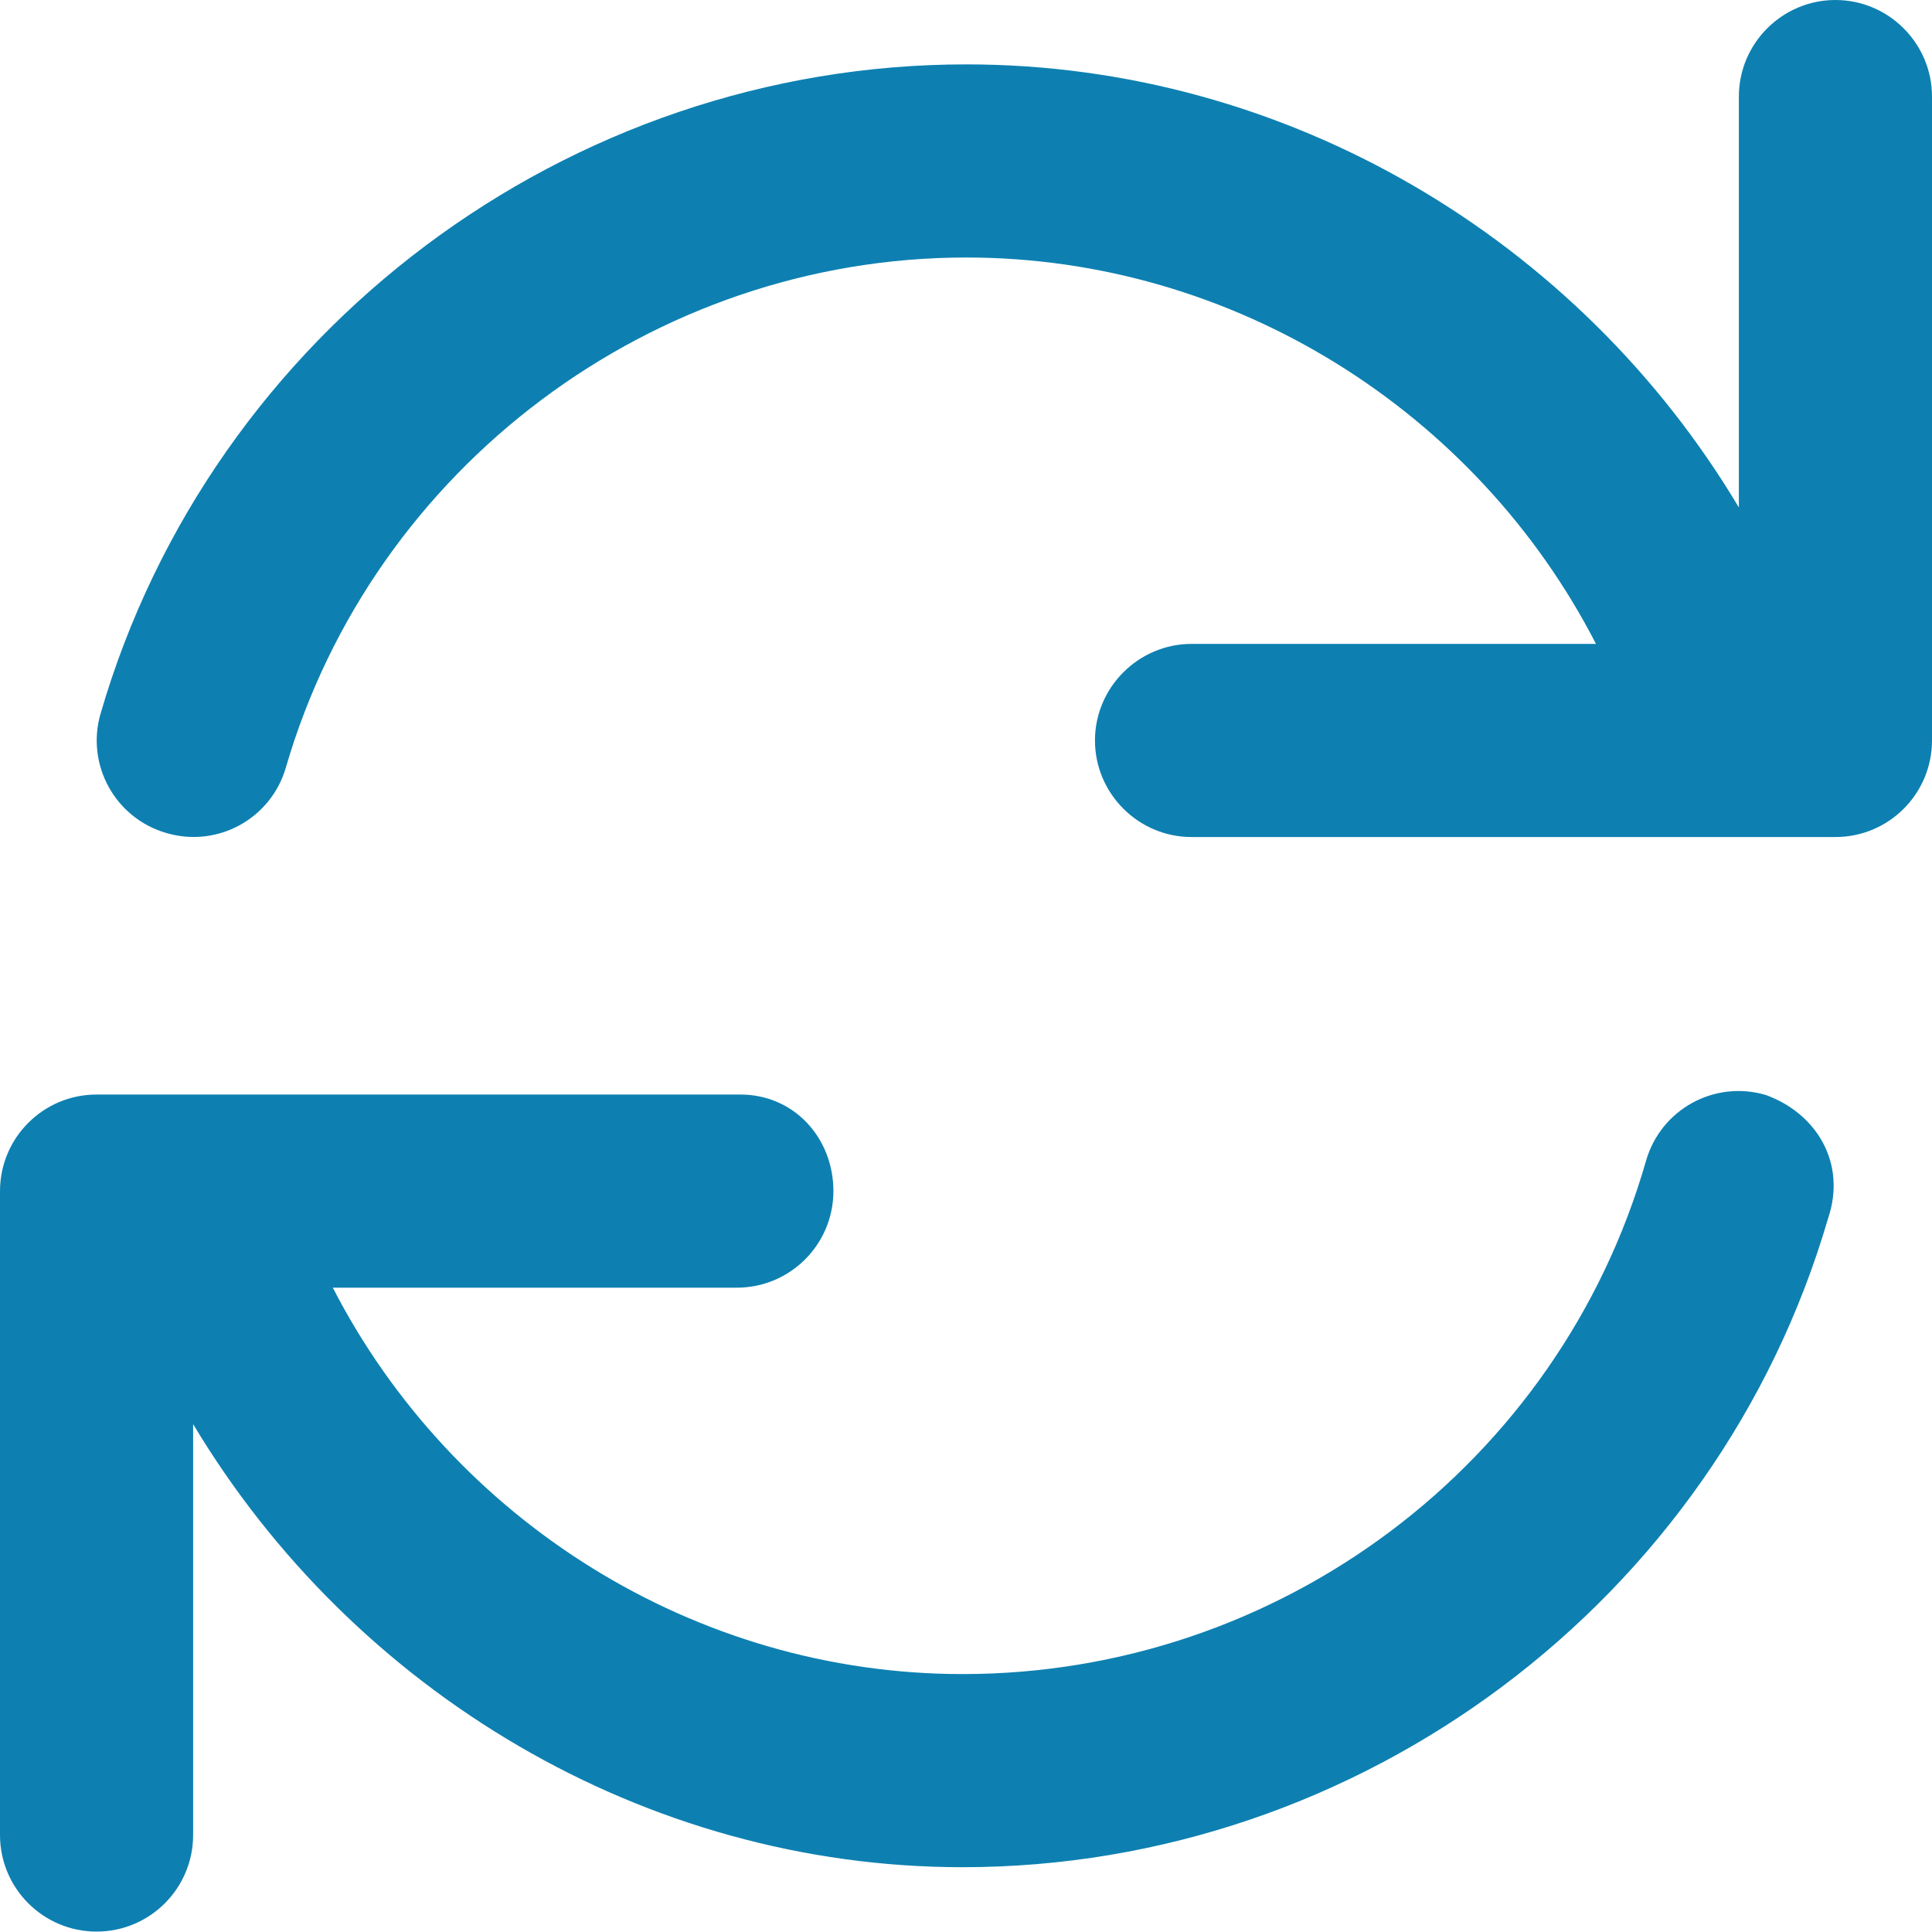
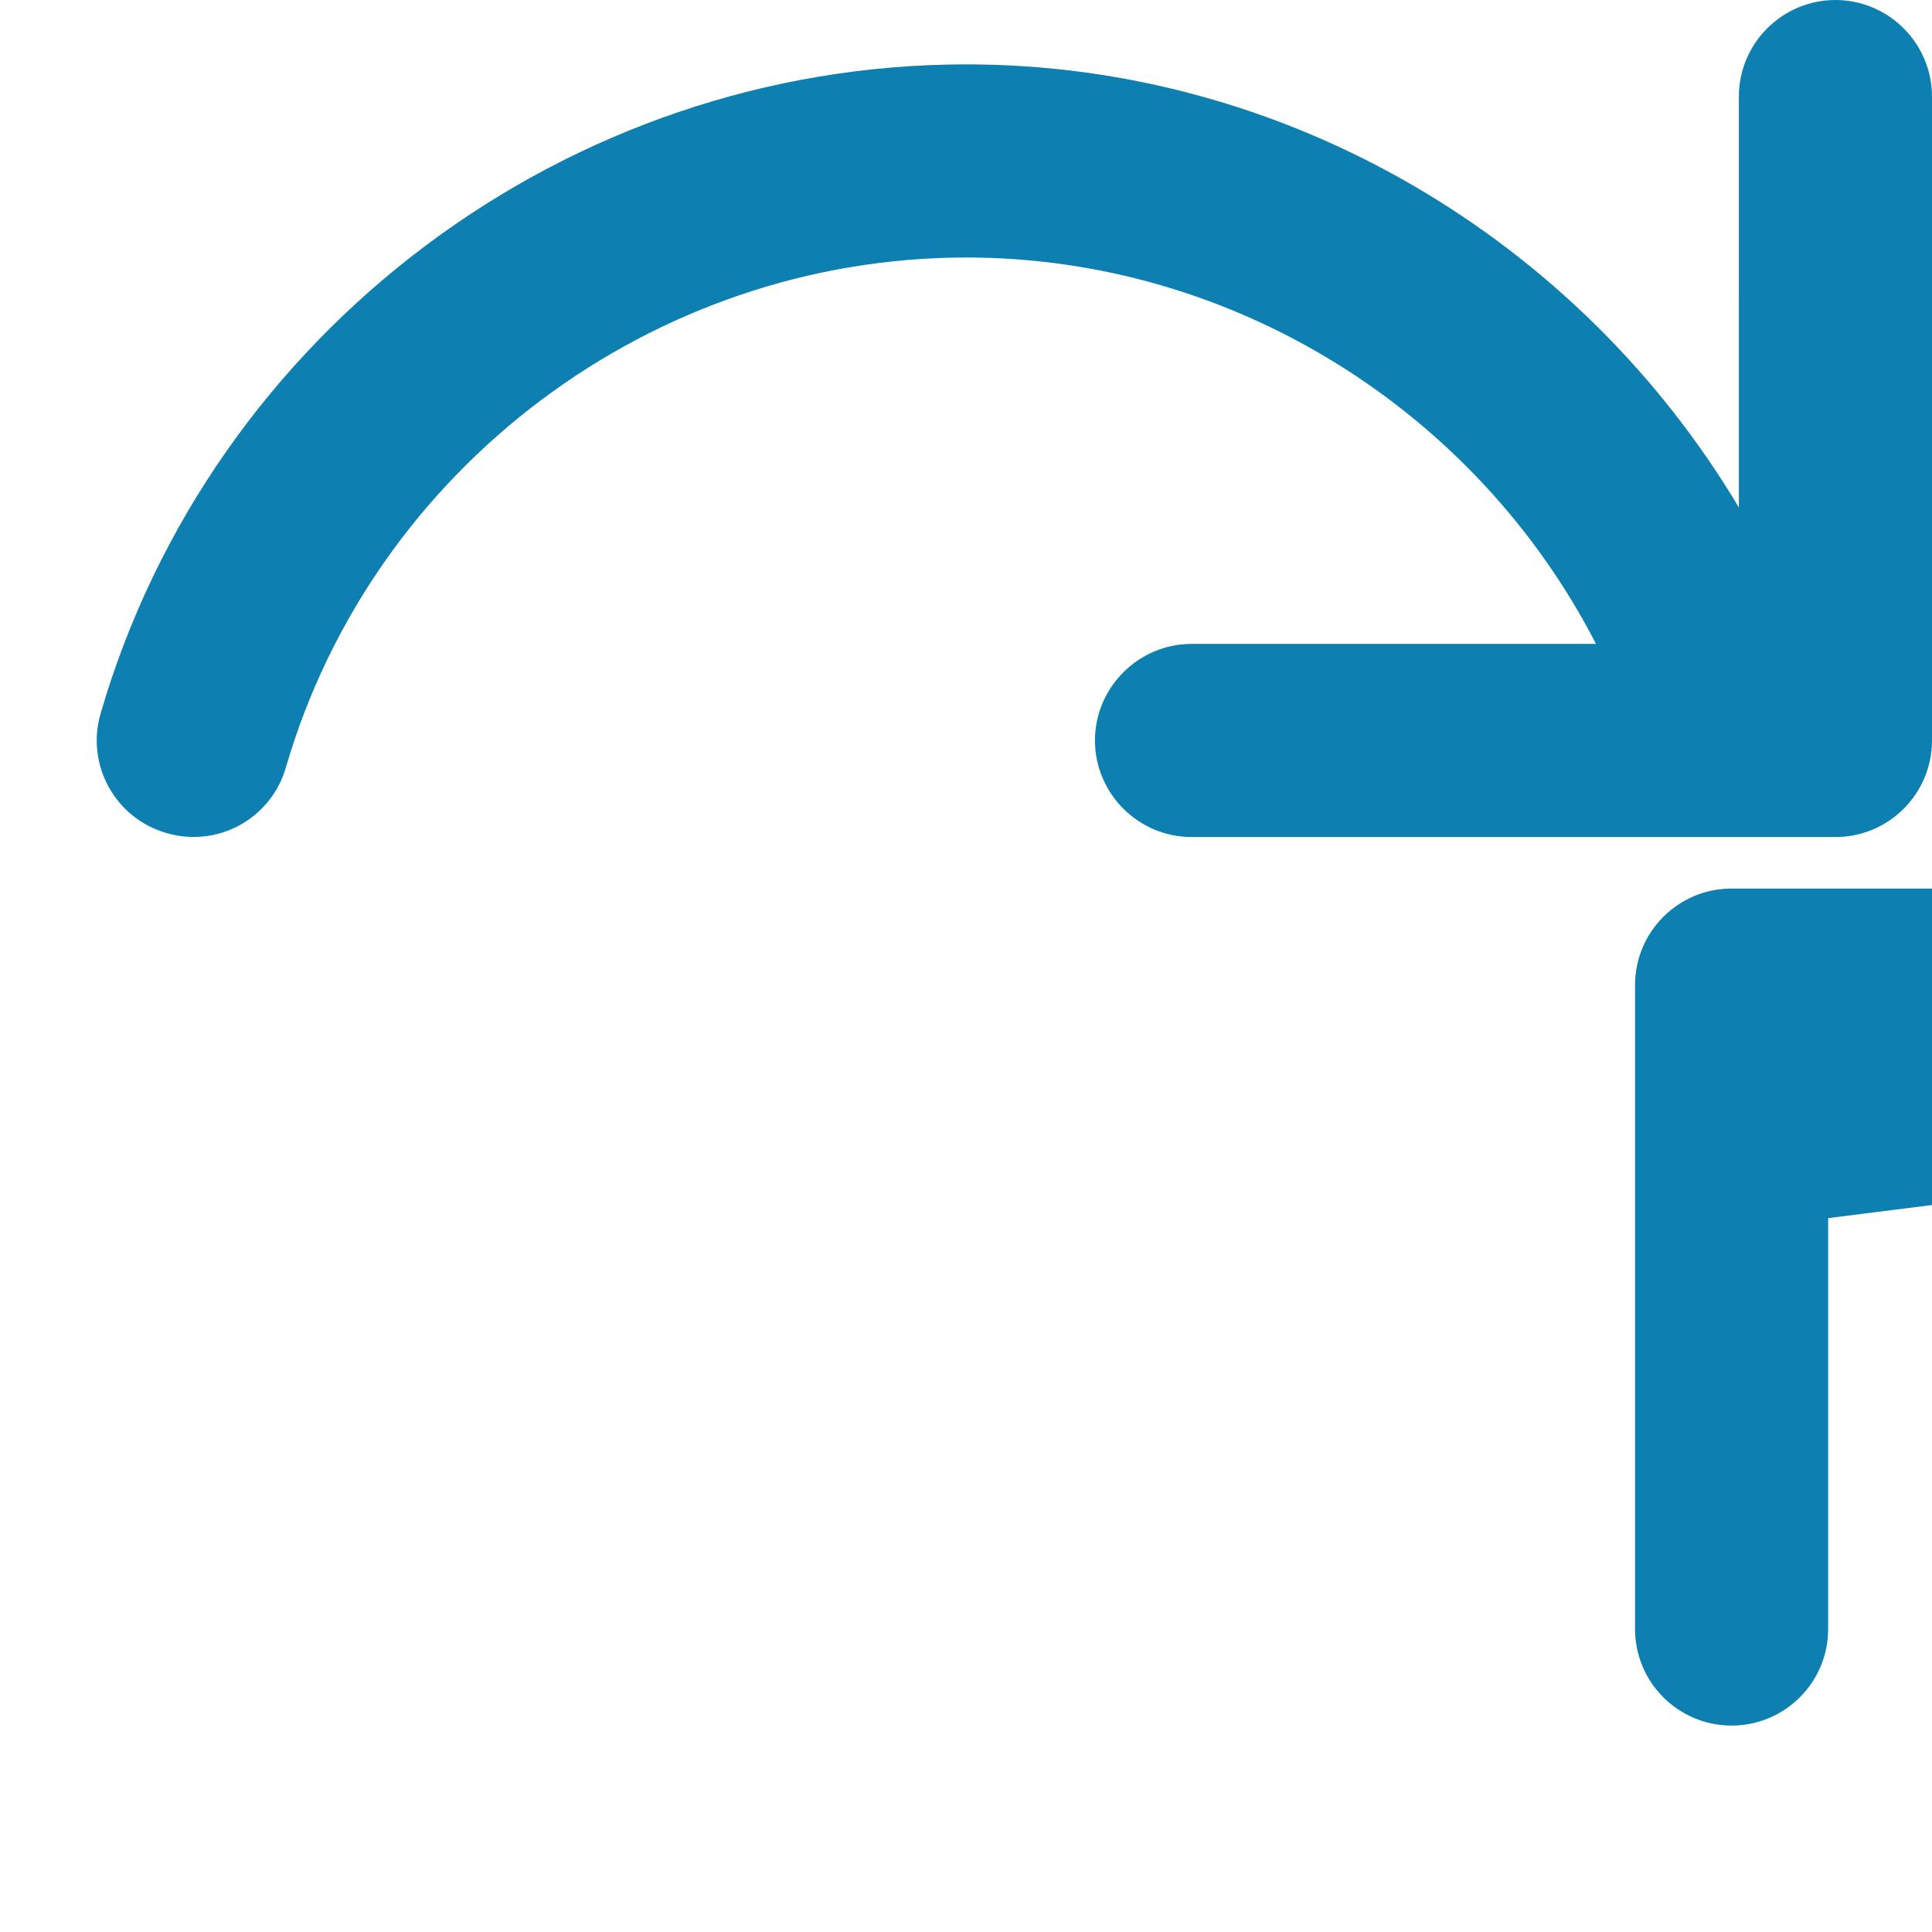
<svg xmlns="http://www.w3.org/2000/svg" id="Layer_2" viewBox="0 0 138.05 138.03" width="138.05" height="138.03">
  <defs>
    <style>.cls-1{fill:#0d80b1;}</style>
  </defs>
-   <path class="cls-1" d="M130.63,87.04c-7.96,27.31-33.38,46.38-61.85,46.38-22.72,0-43.53-12.54-54.98-31.66v29.36c0,3.81-3.09,6.9-6.9,6.9s-6.9-3.09-6.9-6.9v-46.01c0-3.81,3.09-6.9,6.9-6.9h46.01c3.82,0,6.64,3.09,6.64,6.9s-3.09,6.9-6.9,6.9h-28.87c8.54,16.6,25.87,27.61,45,27.61,22.63,0,42.62-14.98,48.84-36.69,1.06-3.66,4.88-5.77,8.55-4.69,3.65,1.32,5.78,4.89,4.46,8.8ZM138.05,6.9v46.01c0,3.81-3.09,6.9-6.9,6.9h-46.01c-3.8,0-6.9-3.11-6.9-6.9s3.11-6.9,6.9-6.9h28.9c-8.54-16.6-25.87-27.61-45-27.61-22.37,0-42.36,14.98-48.61,36.43-1.05,3.65-4.86,5.78-8.55,4.69-3.66-1.06-5.76-4.89-4.69-8.54C15.13,23.67,40.57,4.6,69.04,4.6c22.95,0,43.79,12.52,55.21,31.66V6.9c0-3.81,3.11-6.9,6.9-6.9s6.9,3.09,6.9,6.9Z" />
+   <path class="cls-1" d="M130.63,87.04v29.36c0,3.81-3.09,6.9-6.9,6.9s-6.9-3.09-6.9-6.9v-46.01c0-3.81,3.09-6.9,6.9-6.9h46.01c3.82,0,6.64,3.09,6.64,6.9s-3.09,6.9-6.9,6.9h-28.87c8.54,16.6,25.87,27.61,45,27.61,22.63,0,42.62-14.98,48.84-36.69,1.06-3.66,4.88-5.77,8.55-4.69,3.65,1.32,5.78,4.89,4.46,8.8ZM138.05,6.9v46.01c0,3.81-3.09,6.9-6.9,6.9h-46.01c-3.8,0-6.9-3.11-6.9-6.9s3.11-6.9,6.9-6.9h28.9c-8.54-16.6-25.87-27.61-45-27.61-22.37,0-42.36,14.98-48.61,36.43-1.05,3.65-4.86,5.78-8.55,4.69-3.66-1.06-5.76-4.89-4.69-8.54C15.13,23.67,40.57,4.6,69.04,4.6c22.95,0,43.79,12.52,55.21,31.66V6.9c0-3.81,3.11-6.9,6.9-6.9s6.9,3.09,6.9,6.9Z" />
</svg>